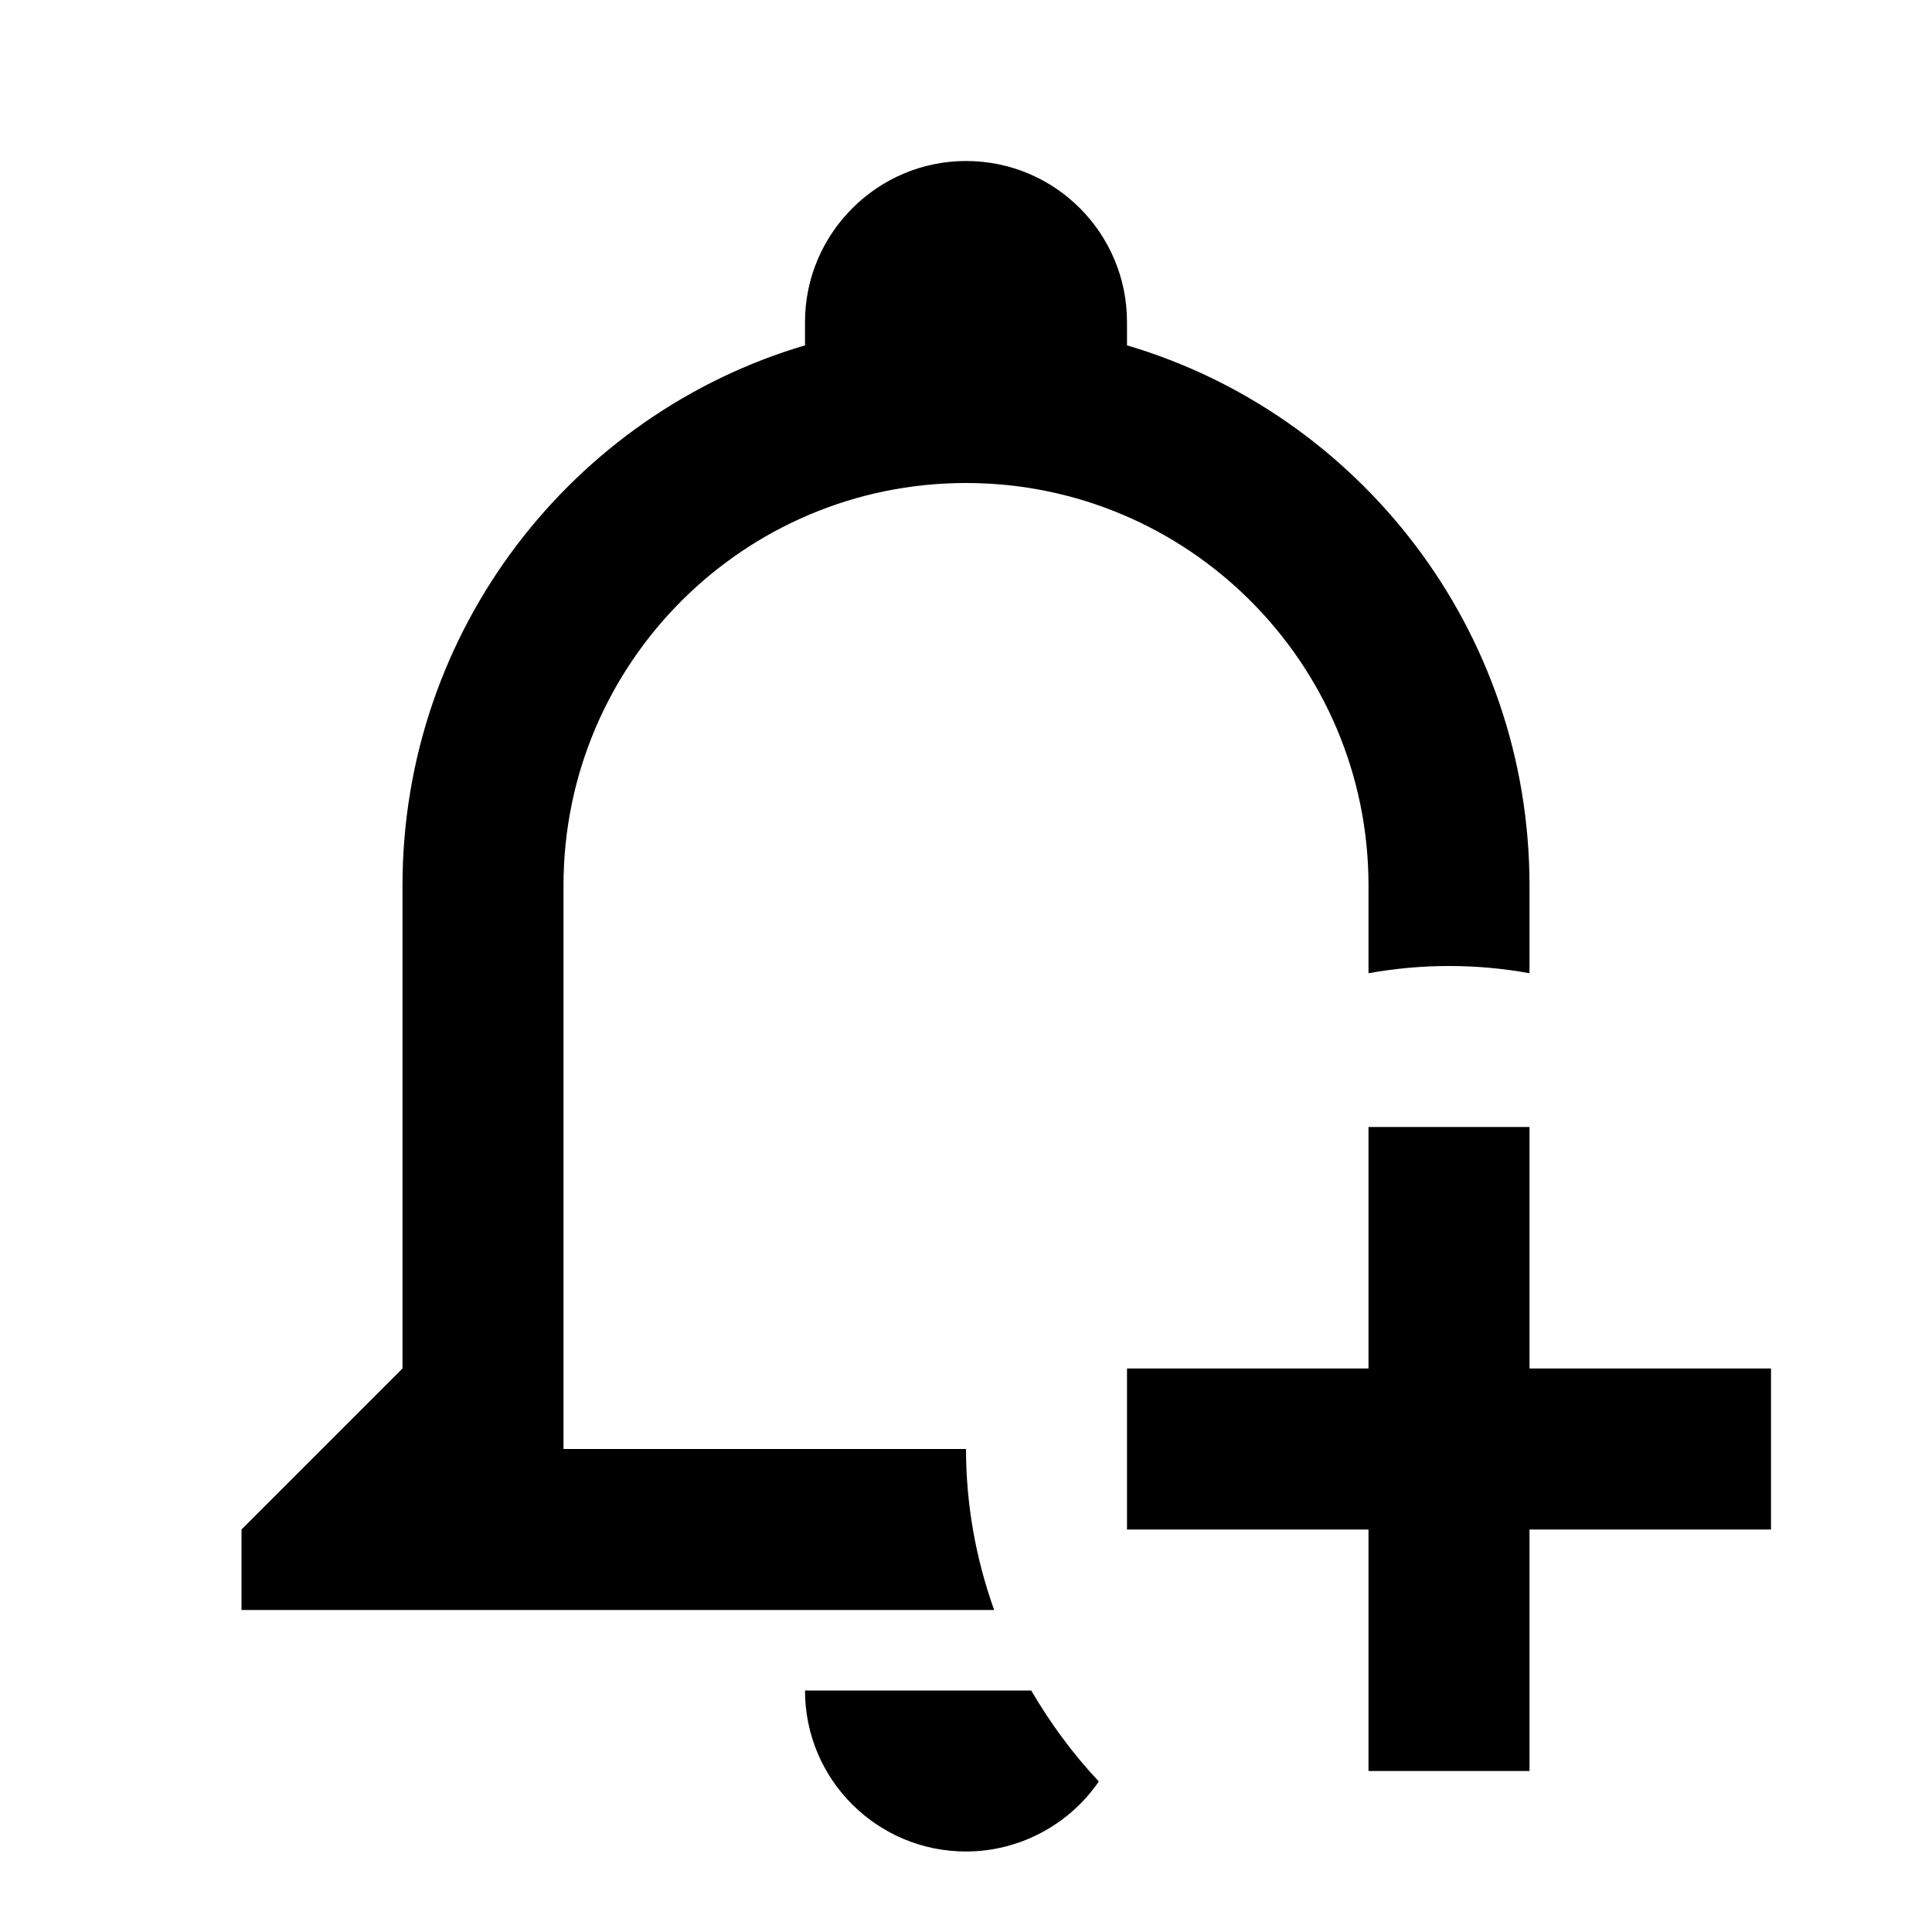
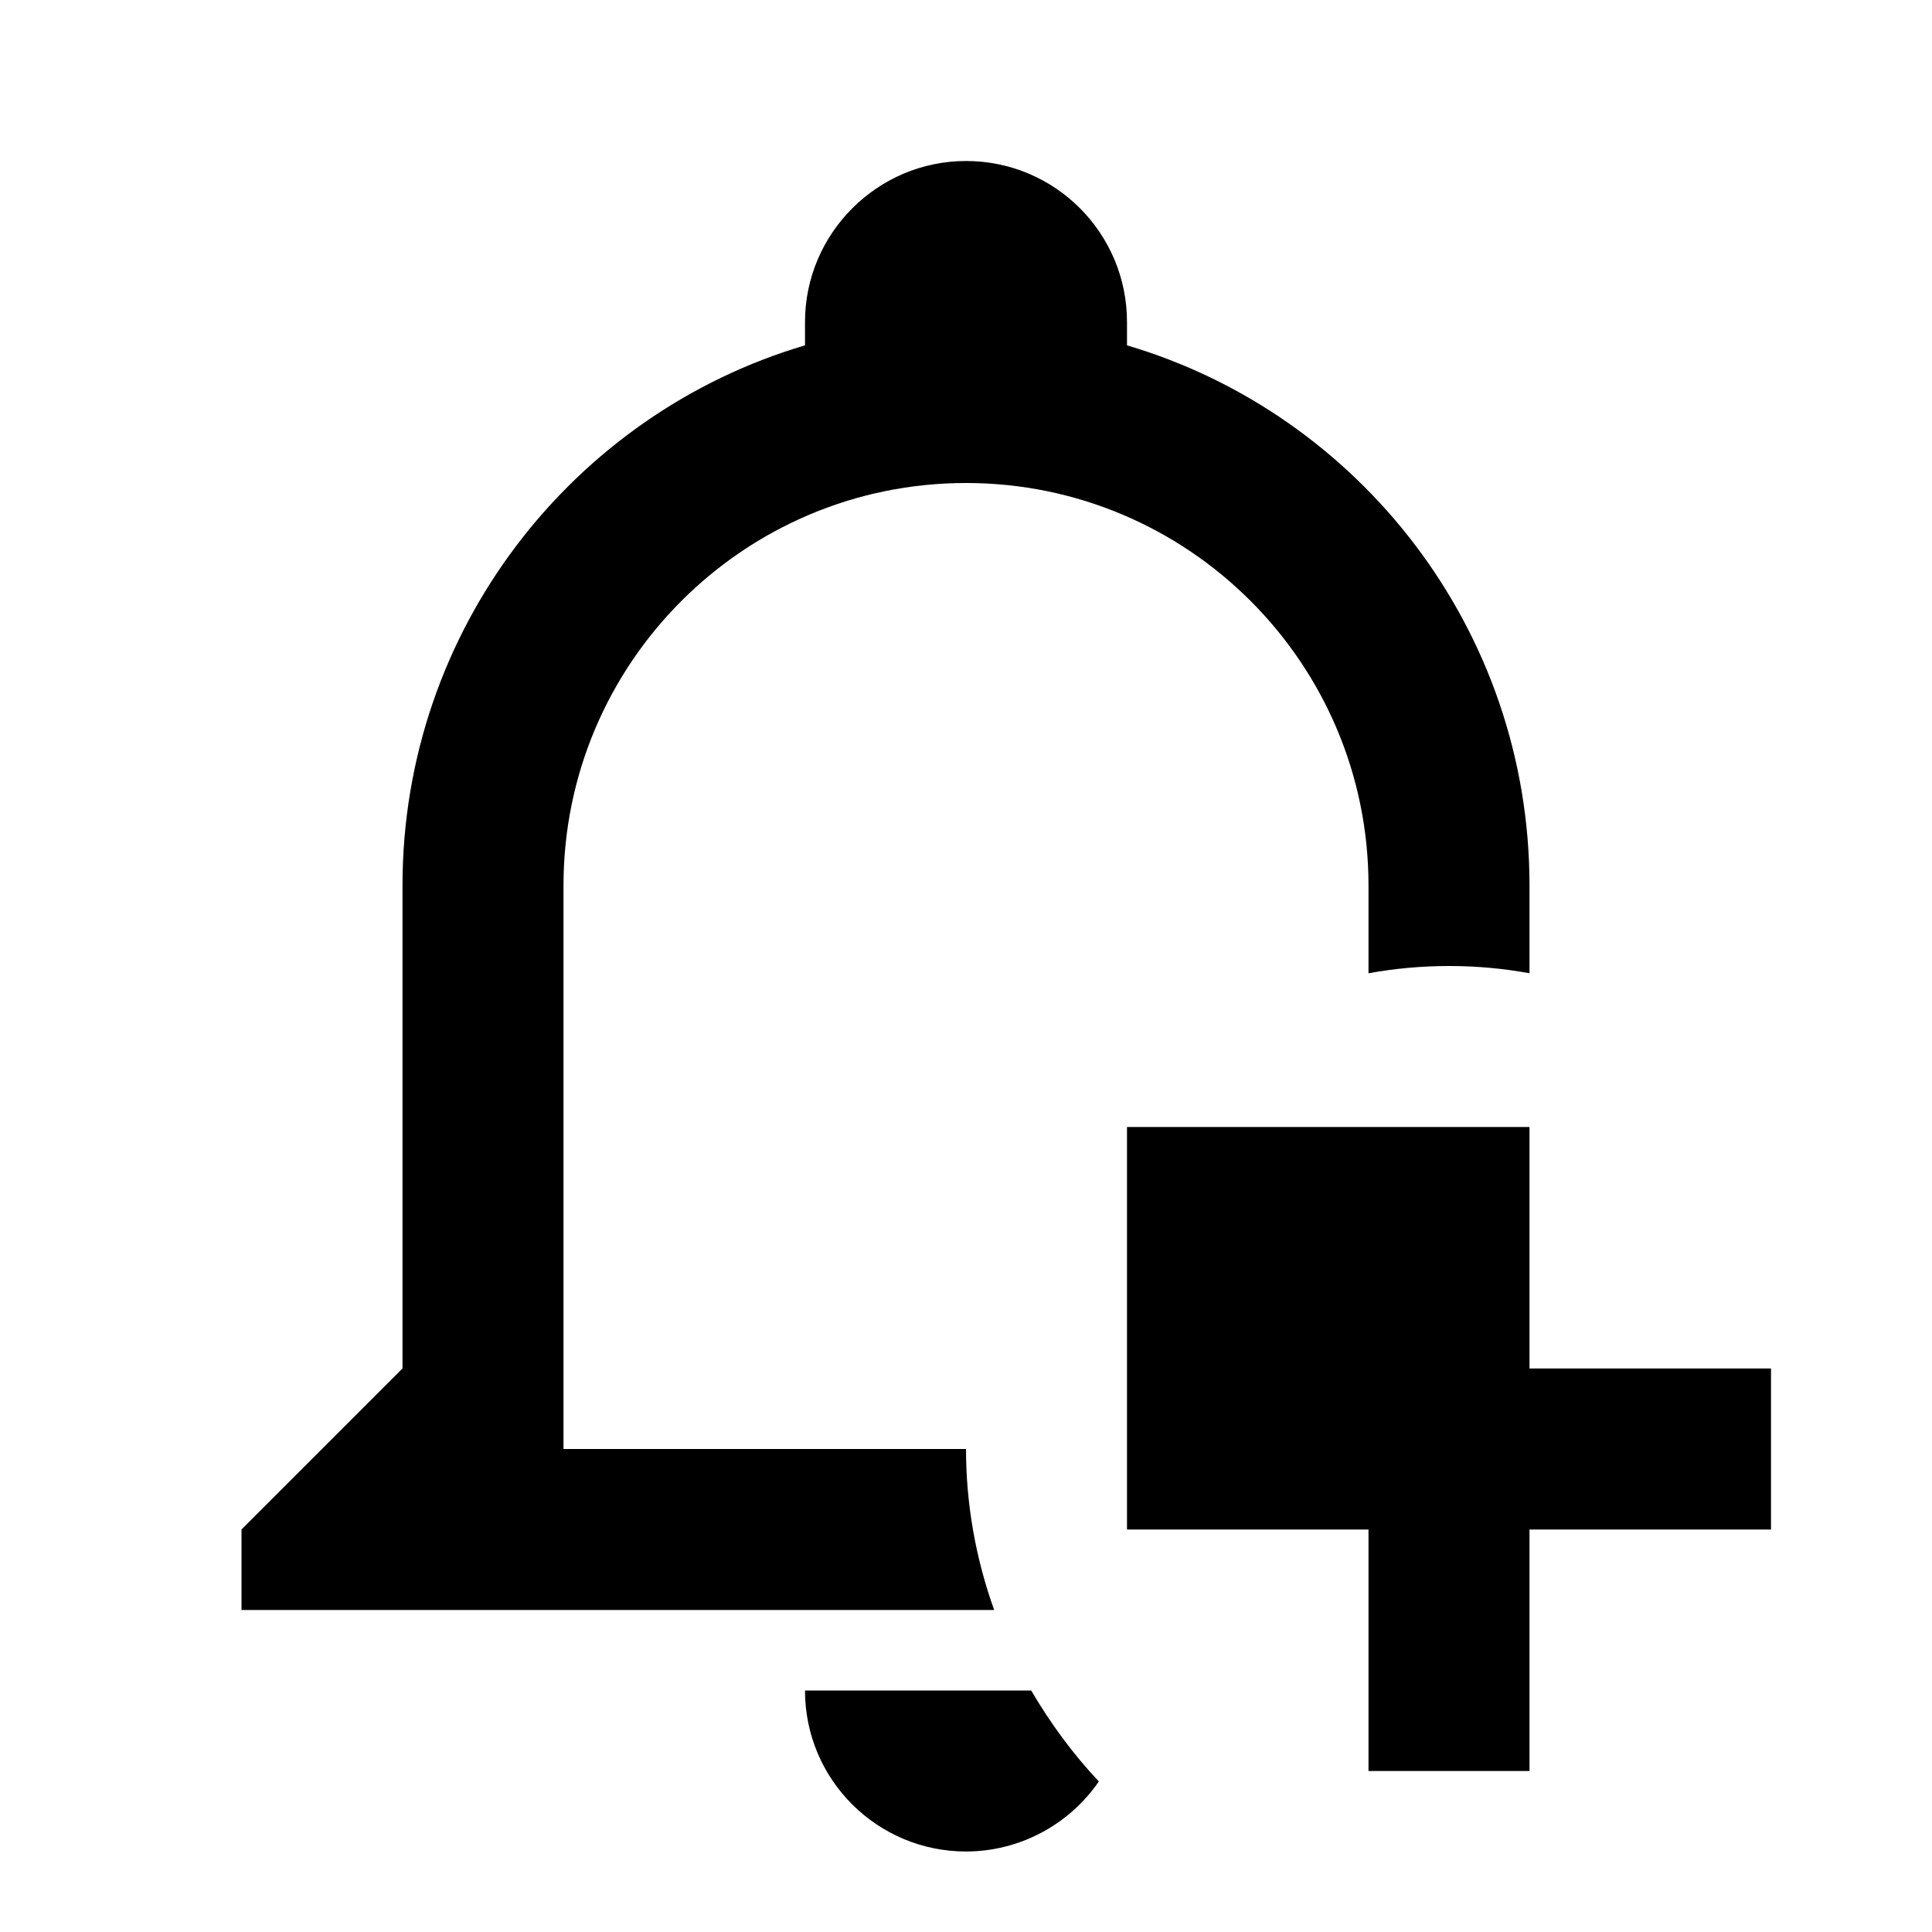
<svg xmlns="http://www.w3.org/2000/svg" fill="currentColor" id="mdi-bell-plus-outline" viewBox="0 0 24 24">
-   <path d="M12 2C10.9 2 10 2.9 10 4C10 4.1 10 4.19 10 4.29C7.12 5.14 5 7.82 5 11V17L3 19V20H12.35C12.12 19.36 12 18.68 12 18H7V11C7 8.24 9.24 6 12 6C14.76 6 17 8.24 17 11V12.09C17.33 12.03 17.67 12 18 12C18.34 12 18.67 12.03 19 12.09V11C19 7.82 16.88 5.14 14 4.29C14 4.19 14 4.1 14 4C14 2.9 13.11 2 12 2M17 14V17H14V19H17V22H19V19H22V17H19V14M10 21C10 22.11 10.9 23 12 23C12.66 23 13.28 22.67 13.65 22.13C13.33 21.79 13.05 21.41 12.81 21Z" />
+   <path d="M12 2C10.9 2 10 2.9 10 4C10 4.1 10 4.19 10 4.29C7.12 5.14 5 7.82 5 11V17L3 19V20H12.35C12.12 19.36 12 18.68 12 18H7V11C7 8.24 9.24 6 12 6C14.76 6 17 8.24 17 11V12.09C17.33 12.03 17.67 12 18 12C18.34 12 18.67 12.03 19 12.09V11C19 7.82 16.88 5.14 14 4.29C14 4.19 14 4.1 14 4C14 2.9 13.11 2 12 2M17 14H14V19H17V22H19V19H22V17H19V14M10 21C10 22.11 10.9 23 12 23C12.66 23 13.28 22.67 13.65 22.13C13.33 21.79 13.05 21.41 12.81 21Z" />
</svg>